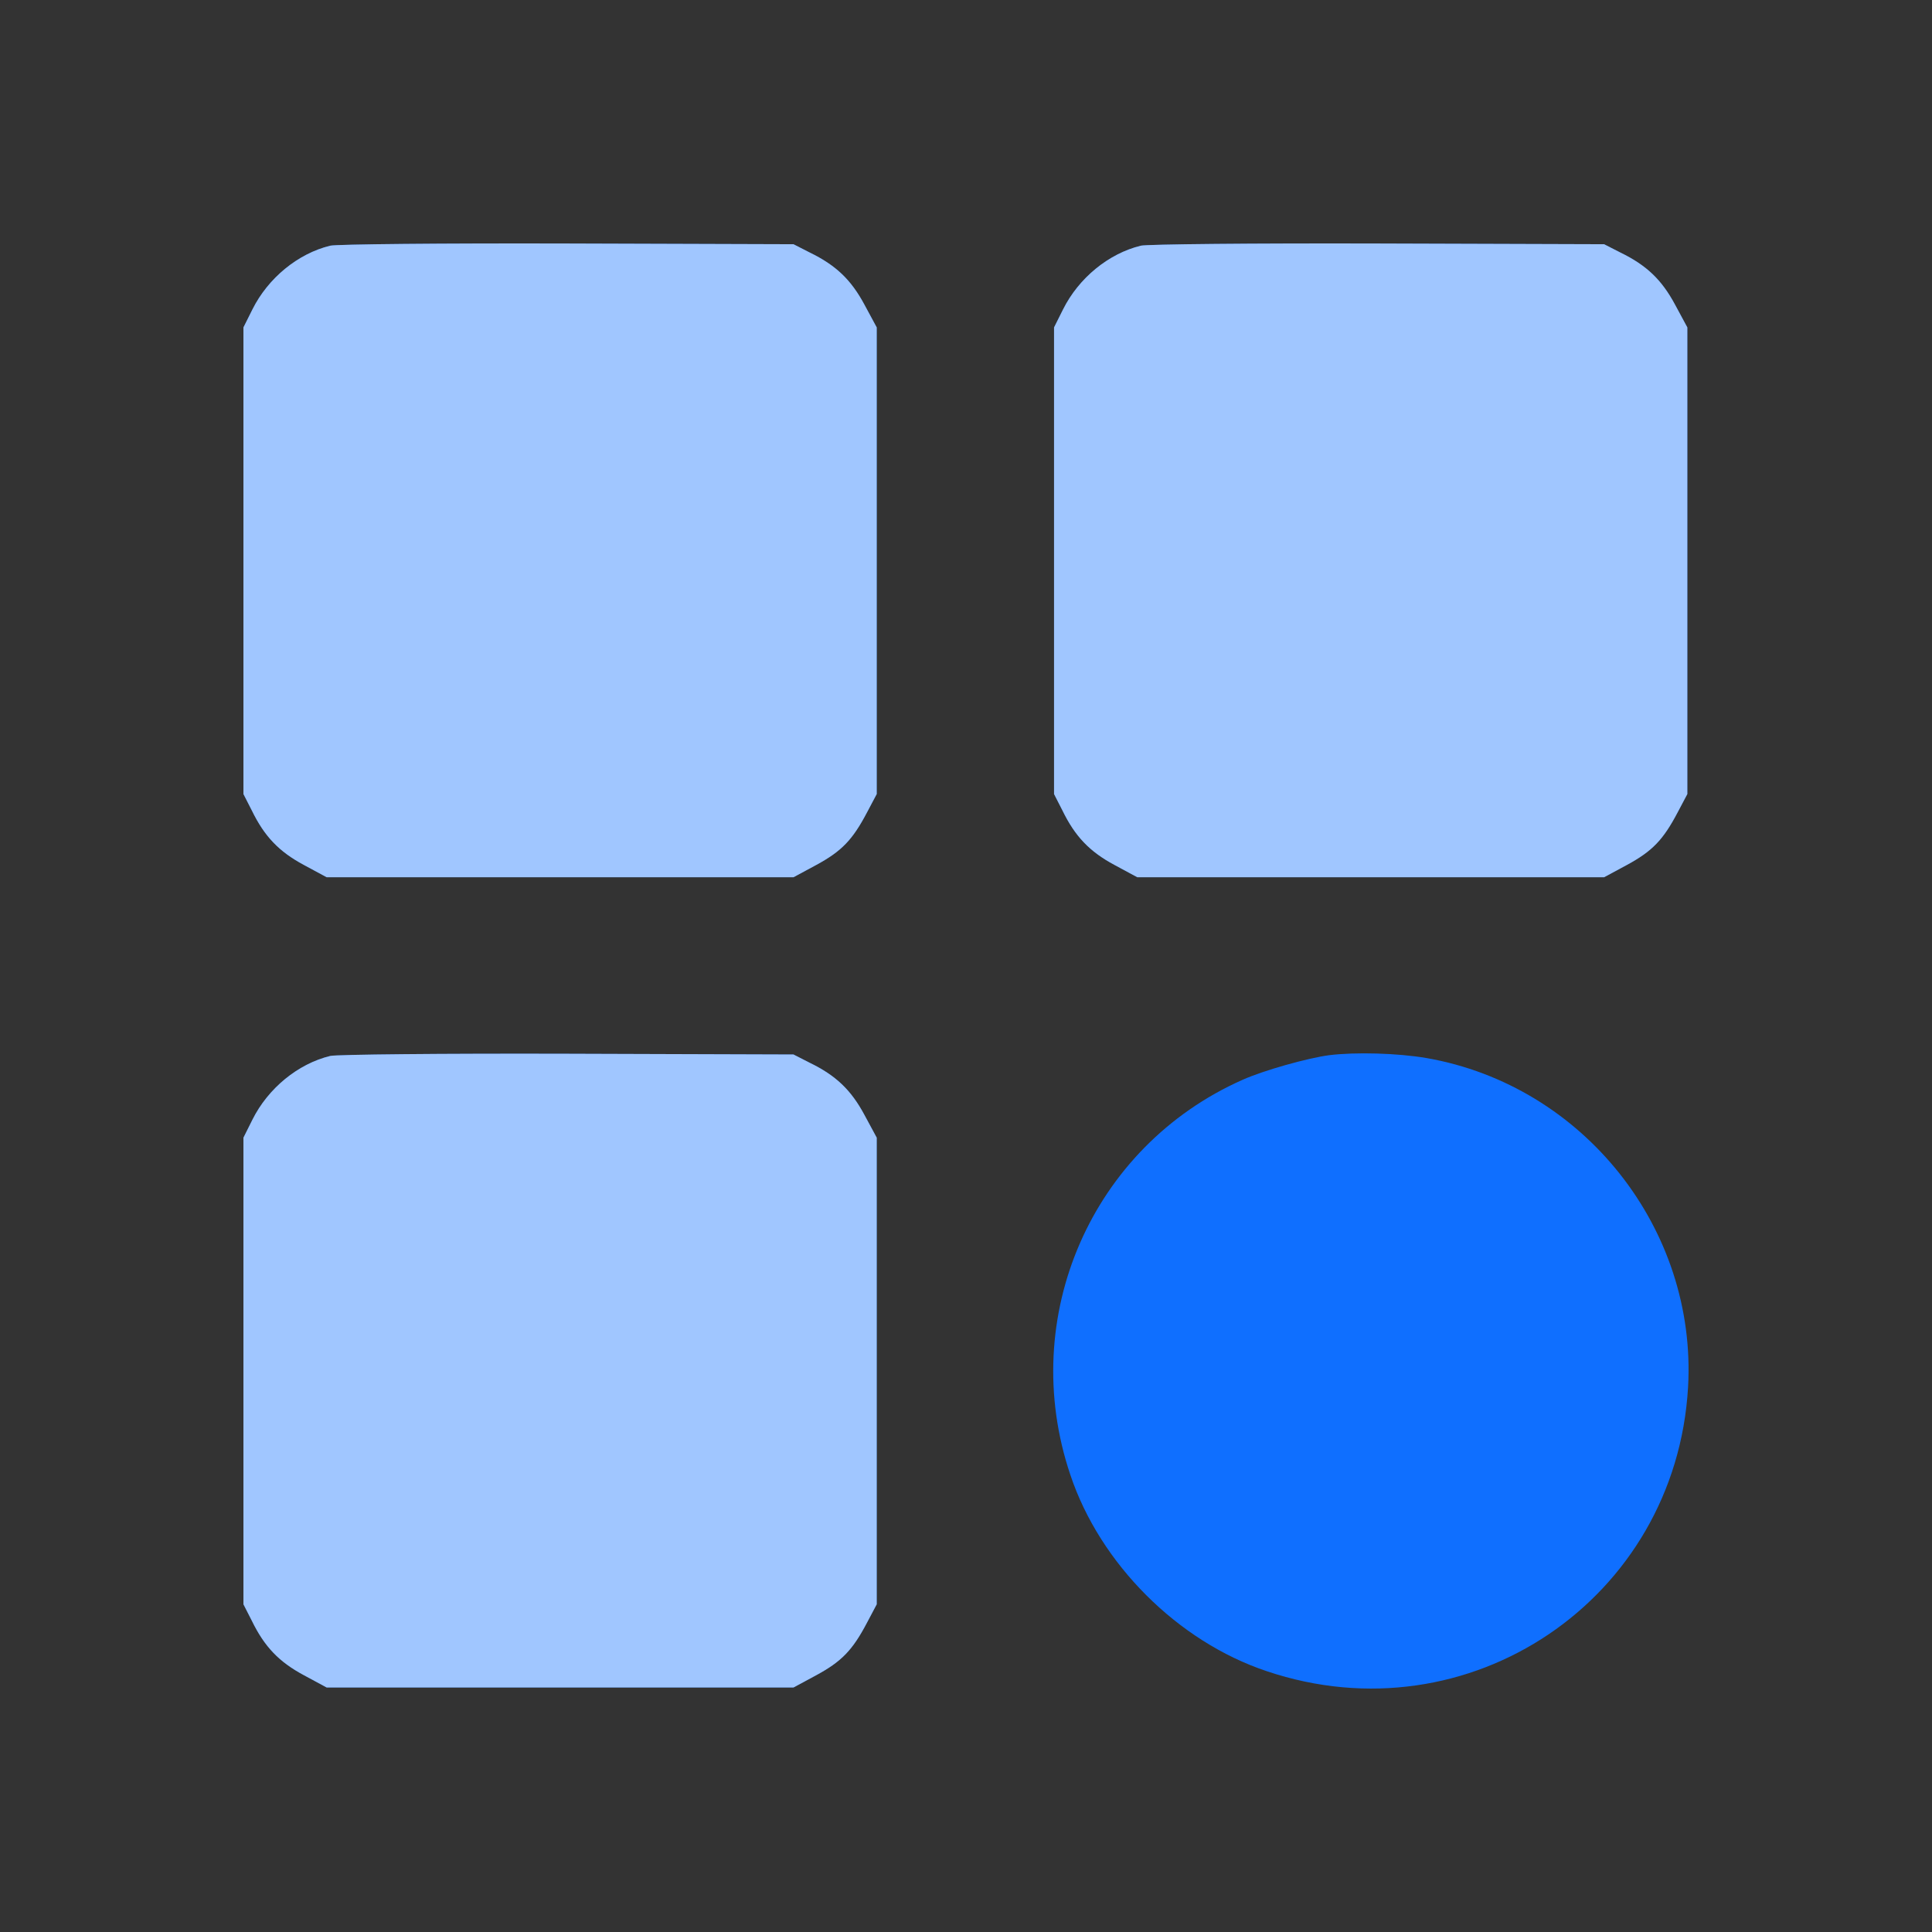
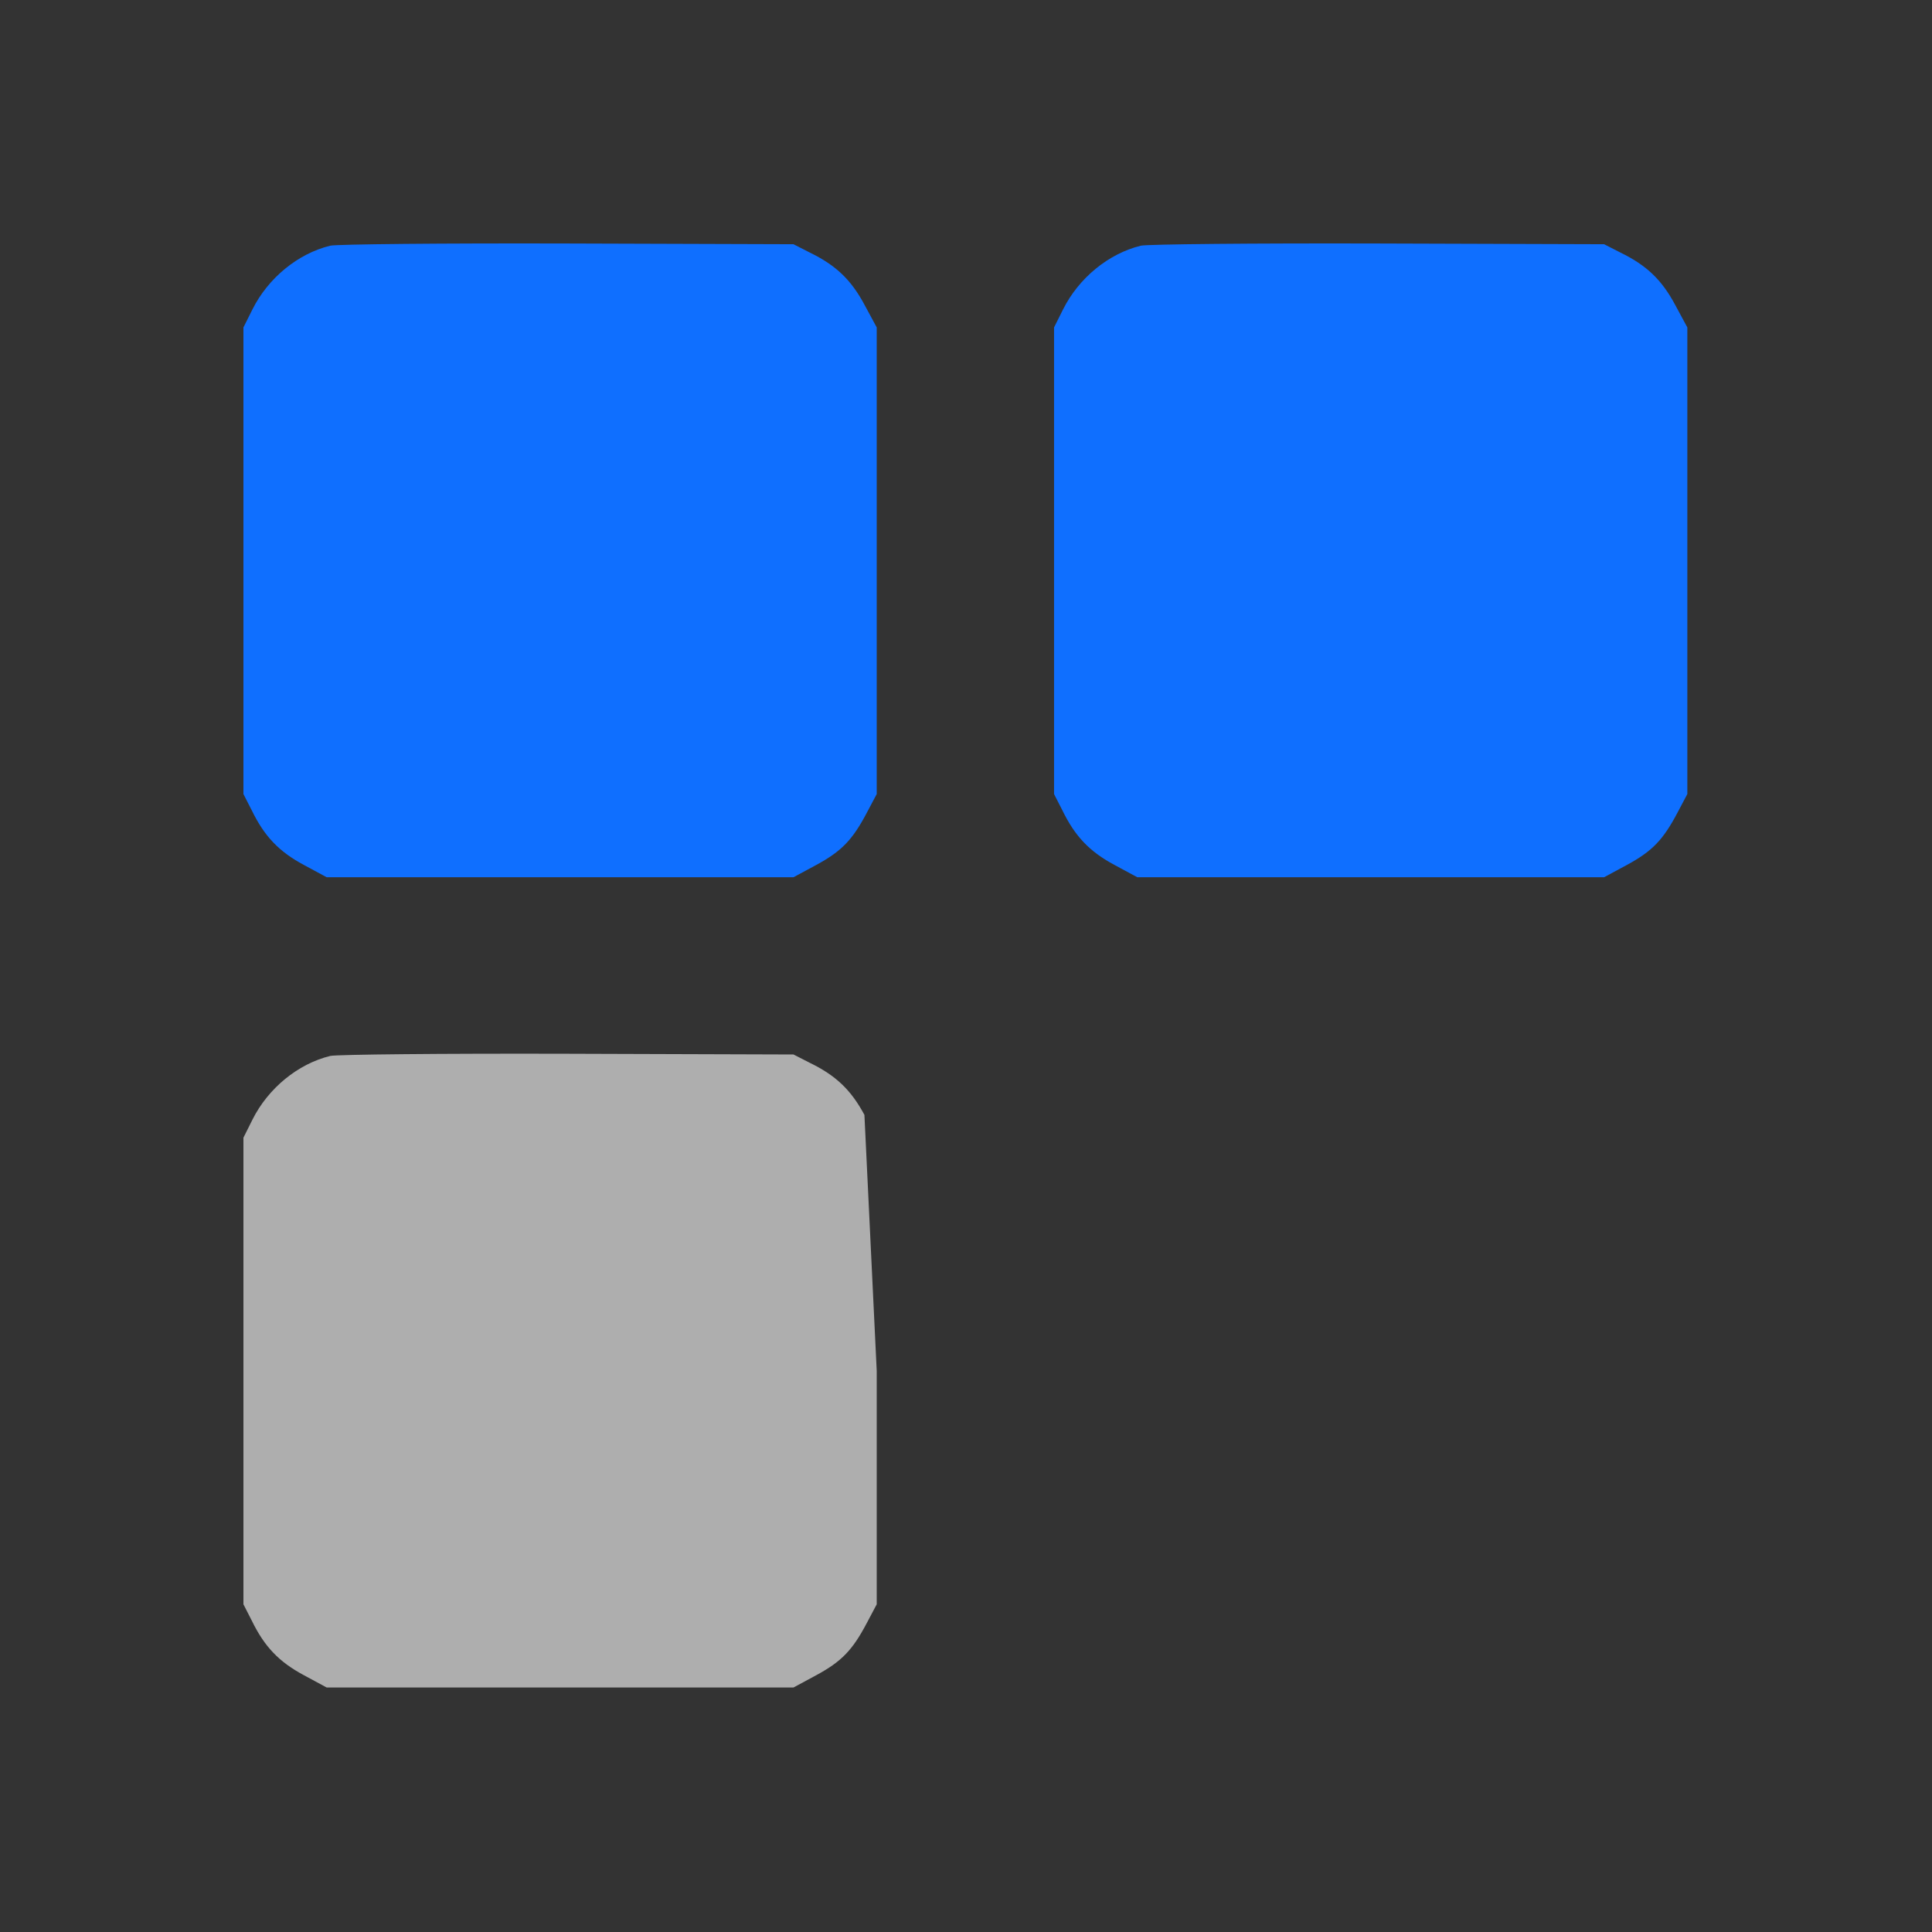
<svg xmlns="http://www.w3.org/2000/svg" width="500px" height="500px" viewBox="0 0 500 500">
  <rect x="0" y="0" width="500" height="500" fill="#333333" stroke="none" />
  <title>ic_apps</title>
  <g id="Page-1" stroke="none" stroke-width="1" fill="none" fill-rule="evenodd">
    <g id="ic_apps">
-       <rect id="Rectangle-Copy-5" x="0" y="0" width="500" height="500" />
      <g id="categories" transform="translate(63, 63)" fill-rule="nonzero">
        <g id="Group" transform="translate(187, 187) scale(-1, 1) rotate(-180) translate(-187, -187)translate(0, 0)">
          <path d="M22.477,373.42 C14.048,371.361 6.369,364.995 2.341,356.944 L3.97975181e-14,352.264 L3.97975181e-14,291.883 L3.97975181e-14,231.502 L2.154,227.29 C5.432,220.55 9.178,216.618 15.64,213.154 L21.541,209.971 L81.948,209.971 L142.355,209.971 L148.255,213.154 C154.811,216.712 157.621,219.614 161.367,226.728 L163.896,231.502 L163.896,291.883 L163.896,352.264 L160.711,358.161 C157.246,364.621 153.313,368.365 146.57,371.642 L142.355,373.795 L83.821,373.982 C51.604,374.075 24.069,373.795 22.477,373.42 Z" id="Path" fill="#0F6FFF" />
          <path d="M232.264,373.42 C223.835,371.361 216.155,364.995 212.128,356.944 L209.786,352.264 L209.786,291.883 L209.786,231.502 L211.941,227.29 C215.218,220.55 218.965,216.618 225.427,213.154 L231.327,209.971 L291.734,209.971 L352.142,209.971 L358.042,213.154 C364.598,216.712 367.407,219.614 371.153,226.728 L373.682,231.502 L373.682,291.883 L373.682,352.264 L370.498,358.161 C367.033,364.621 363.099,368.365 356.356,371.642 L352.142,373.795 L293.607,373.982 C261.39,374.075 233.856,373.795 232.264,373.42 Z" id="Path" fill="#0F6FFF" />
-           <path d="M22.477,163.726 C14.048,161.667 6.369,155.301 2.341,147.251 L1.41174415e-14,142.57 L1.41174415e-14,82.189 L1.41174415e-14,21.809 L2.154,17.596 C5.432,10.856 9.178,6.924 15.64,3.461 L21.541,0.278 L81.948,0.278 L142.355,0.278 L148.255,3.461 C154.811,7.018 157.621,9.92 161.367,17.034 L163.896,21.809 L163.896,82.189 L163.896,142.57 L160.711,148.467 C157.246,154.927 153.313,158.671 146.57,161.948 L142.355,164.101 L83.821,164.288 C51.604,164.382 24.069,164.101 22.477,163.726 Z" id="Path" fill="#0F6FFF" />
-           <path d="M22.477,373.42 C14.048,371.361 6.369,364.995 2.341,356.944 L3.97975181e-14,352.264 L3.97975181e-14,291.883 L3.97975181e-14,231.502 L2.154,227.29 C5.432,220.55 9.178,216.618 15.64,213.154 L21.541,209.971 L81.948,209.971 L142.355,209.971 L148.255,213.154 C154.811,216.712 157.621,219.614 161.367,226.728 L163.896,231.502 L163.896,291.883 L163.896,352.264 L160.711,358.161 C157.246,364.621 153.313,368.365 146.57,371.642 L142.355,373.795 L83.821,373.982 C51.604,374.075 24.069,373.795 22.477,373.42 Z" id="Path-Copy-3" fill="#FFFFFF" opacity="0.604" />
-           <path d="M232.264,373.42 C223.835,371.361 216.155,364.995 212.128,356.944 L209.786,352.264 L209.786,291.883 L209.786,231.502 L211.941,227.29 C215.218,220.55 218.965,216.618 225.427,213.154 L231.327,209.971 L291.734,209.971 L352.142,209.971 L358.042,213.154 C364.598,216.712 367.407,219.614 371.153,226.728 L373.682,231.502 L373.682,291.883 L373.682,352.264 L370.498,358.161 C367.033,364.621 363.099,368.365 356.356,371.642 L352.142,373.795 L293.607,373.982 C261.39,374.075 233.856,373.795 232.264,373.42 Z" id="Path-Copy-2" fill="#FFFFFF" opacity="0.604" />
-           <path d="M22.477,163.726 C14.048,161.667 6.369,155.301 2.341,147.251 L1.41174415e-14,142.57 L1.41174415e-14,82.189 L1.41174415e-14,21.809 L2.154,17.596 C5.432,10.856 9.178,6.924 15.64,3.461 L21.541,0.278 L81.948,0.278 L142.355,0.278 L148.255,3.461 C154.811,7.018 157.621,9.92 161.367,17.034 L163.896,21.809 L163.896,82.189 L163.896,142.57 L160.711,148.467 C157.246,154.927 153.313,158.671 146.57,161.948 L142.355,164.101 L83.821,164.288 C51.604,164.382 24.069,164.101 22.477,163.726 Z" id="Path-Copy" fill="#FFFFFF" opacity="0.604" />
-           <path d="M280.964,163.914 C275.345,163.165 264.013,159.982 258.581,157.548 C219.527,140.23 200.234,96.138 214.001,55.322 C221.681,32.293 241.816,12.167 264.855,4.49 C317.115,-13.109 370.685,23.026 373.869,77.977 C376.211,118.979 346.803,156.05 306.251,163.165 C298.665,164.475 287.707,164.756 280.964,163.914 Z" id="Path" fill="#0F6FFF" />
+           <path d="M22.477,163.726 C14.048,161.667 6.369,155.301 2.341,147.251 L1.41174415e-14,142.57 L1.41174415e-14,82.189 L1.41174415e-14,21.809 L2.154,17.596 C5.432,10.856 9.178,6.924 15.64,3.461 L21.541,0.278 L81.948,0.278 L142.355,0.278 L148.255,3.461 C154.811,7.018 157.621,9.92 161.367,17.034 L163.896,21.809 L163.896,82.189 L160.711,148.467 C157.246,154.927 153.313,158.671 146.57,161.948 L142.355,164.101 L83.821,164.288 C51.604,164.382 24.069,164.101 22.477,163.726 Z" id="Path-Copy" fill="#FFFFFF" opacity="0.604" />
        </g>
      </g>
    </g>
  </g>
</svg>